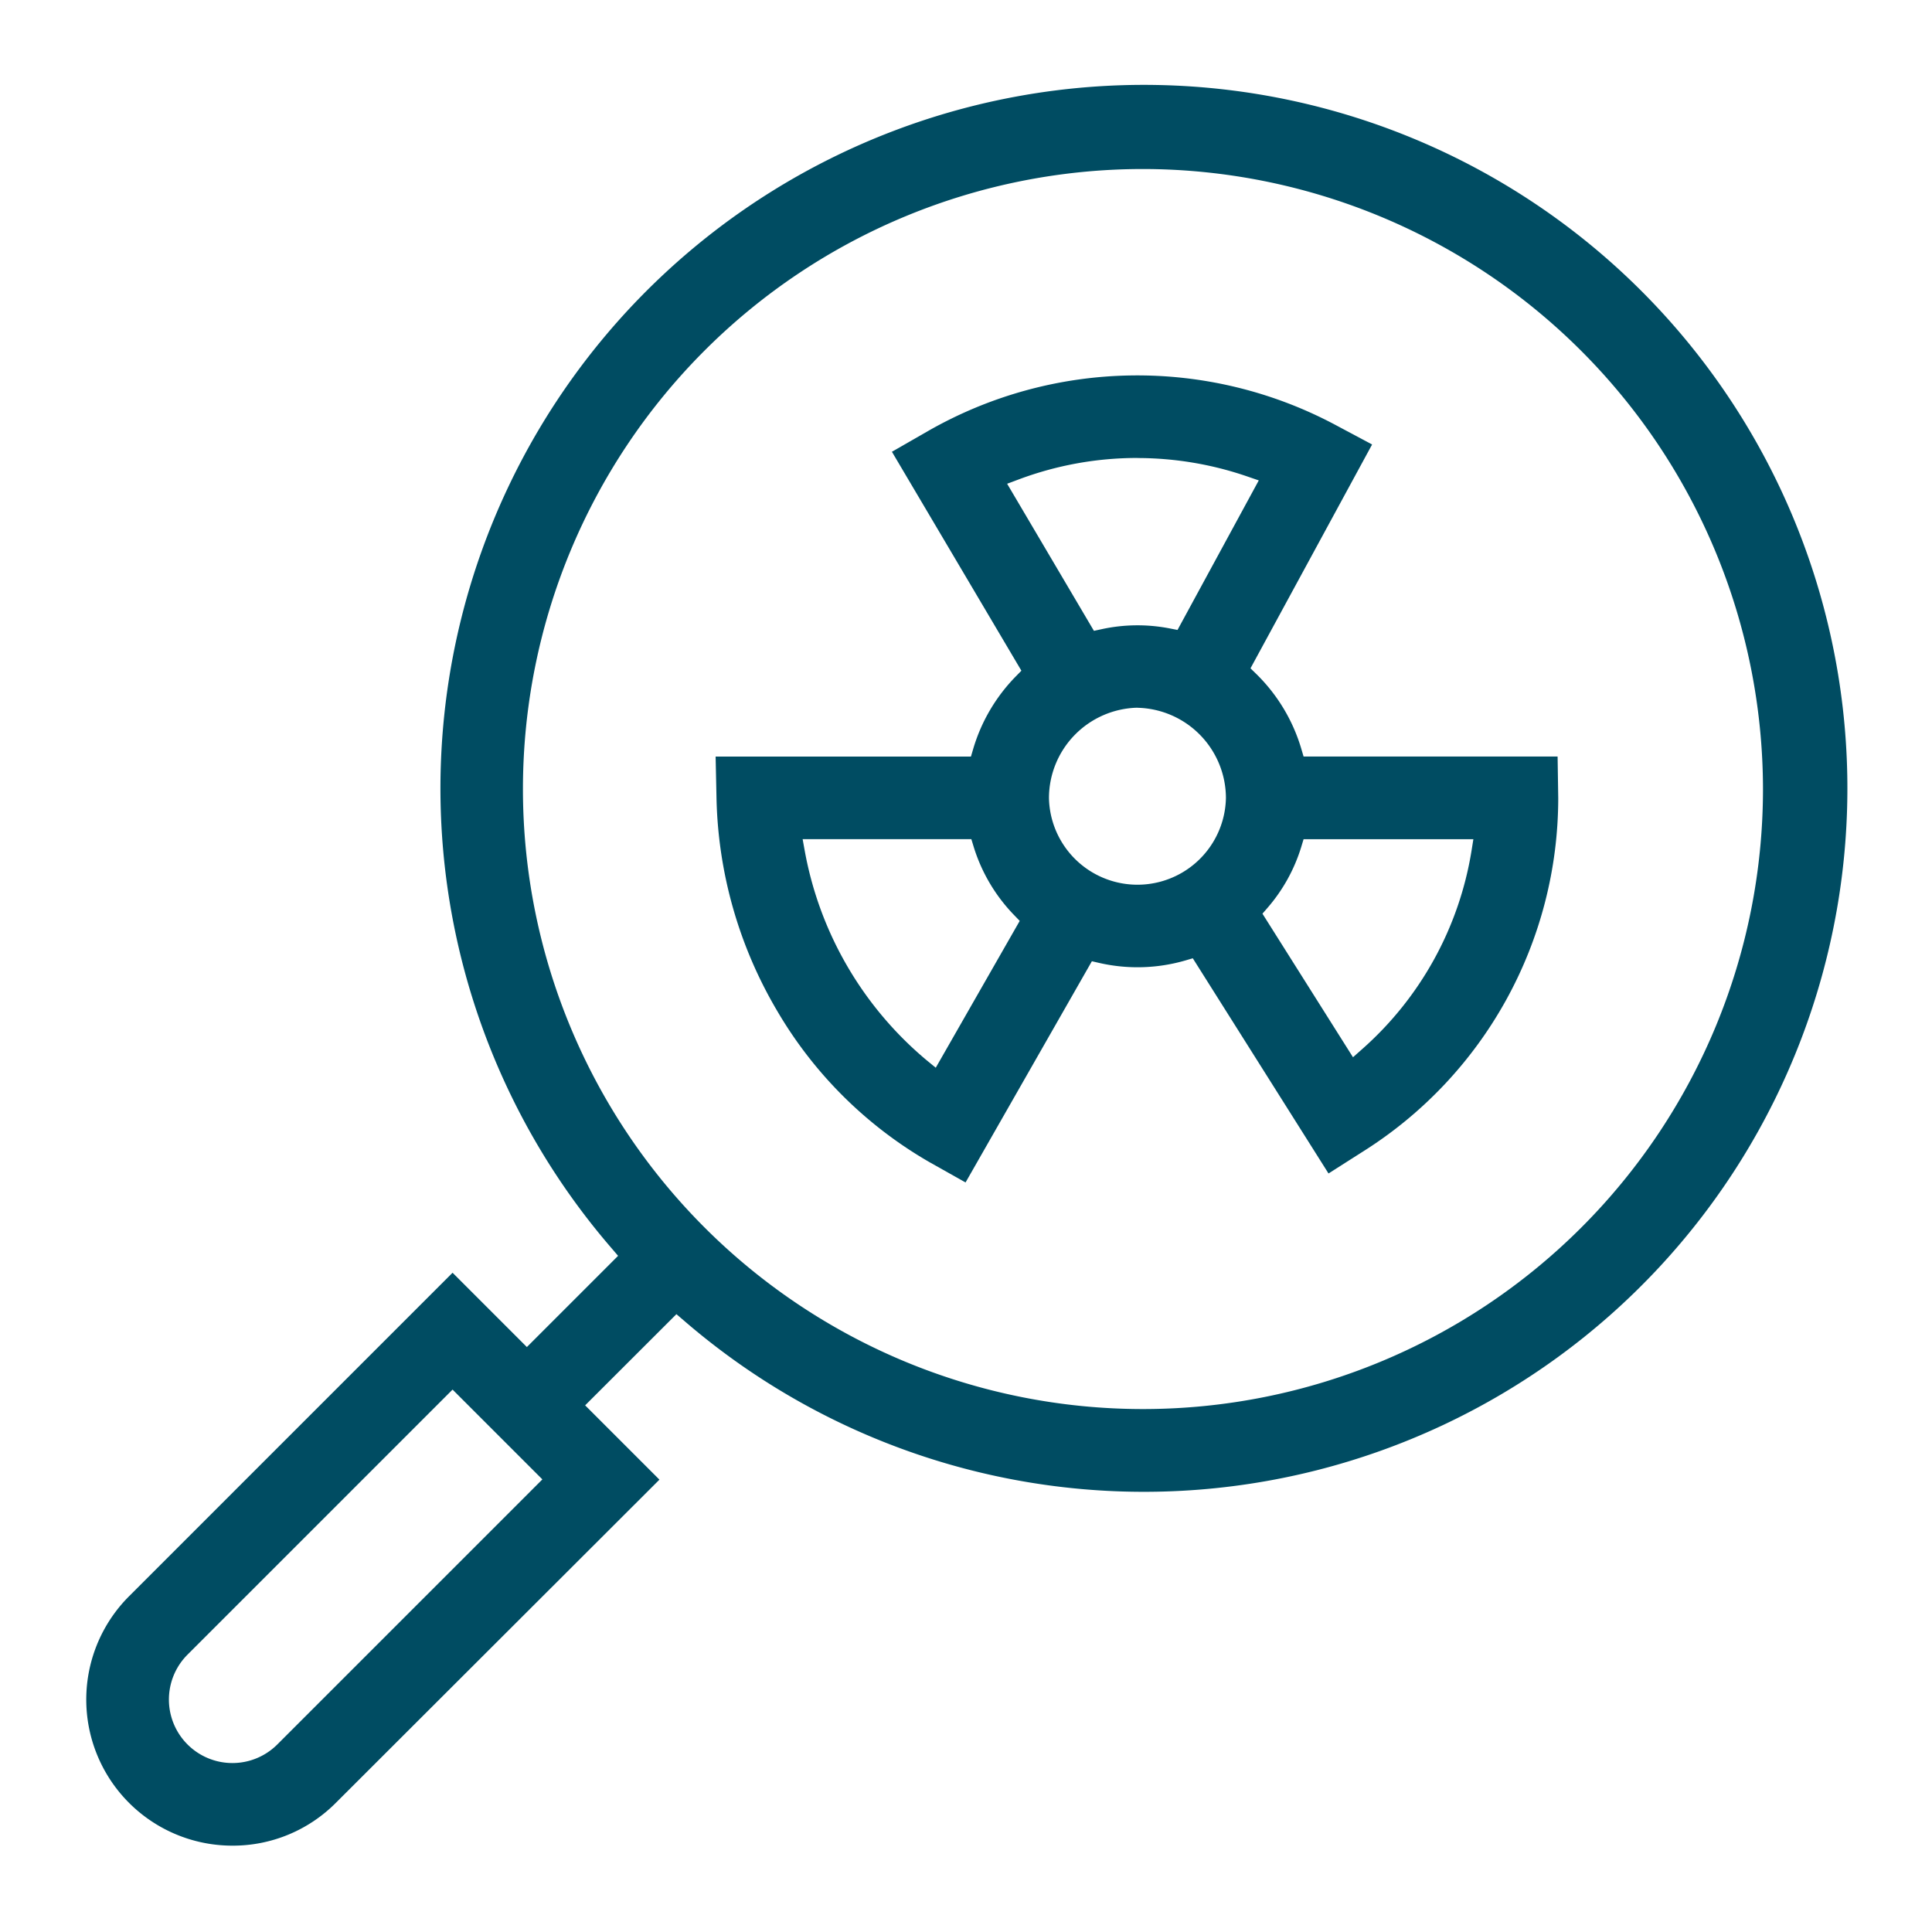
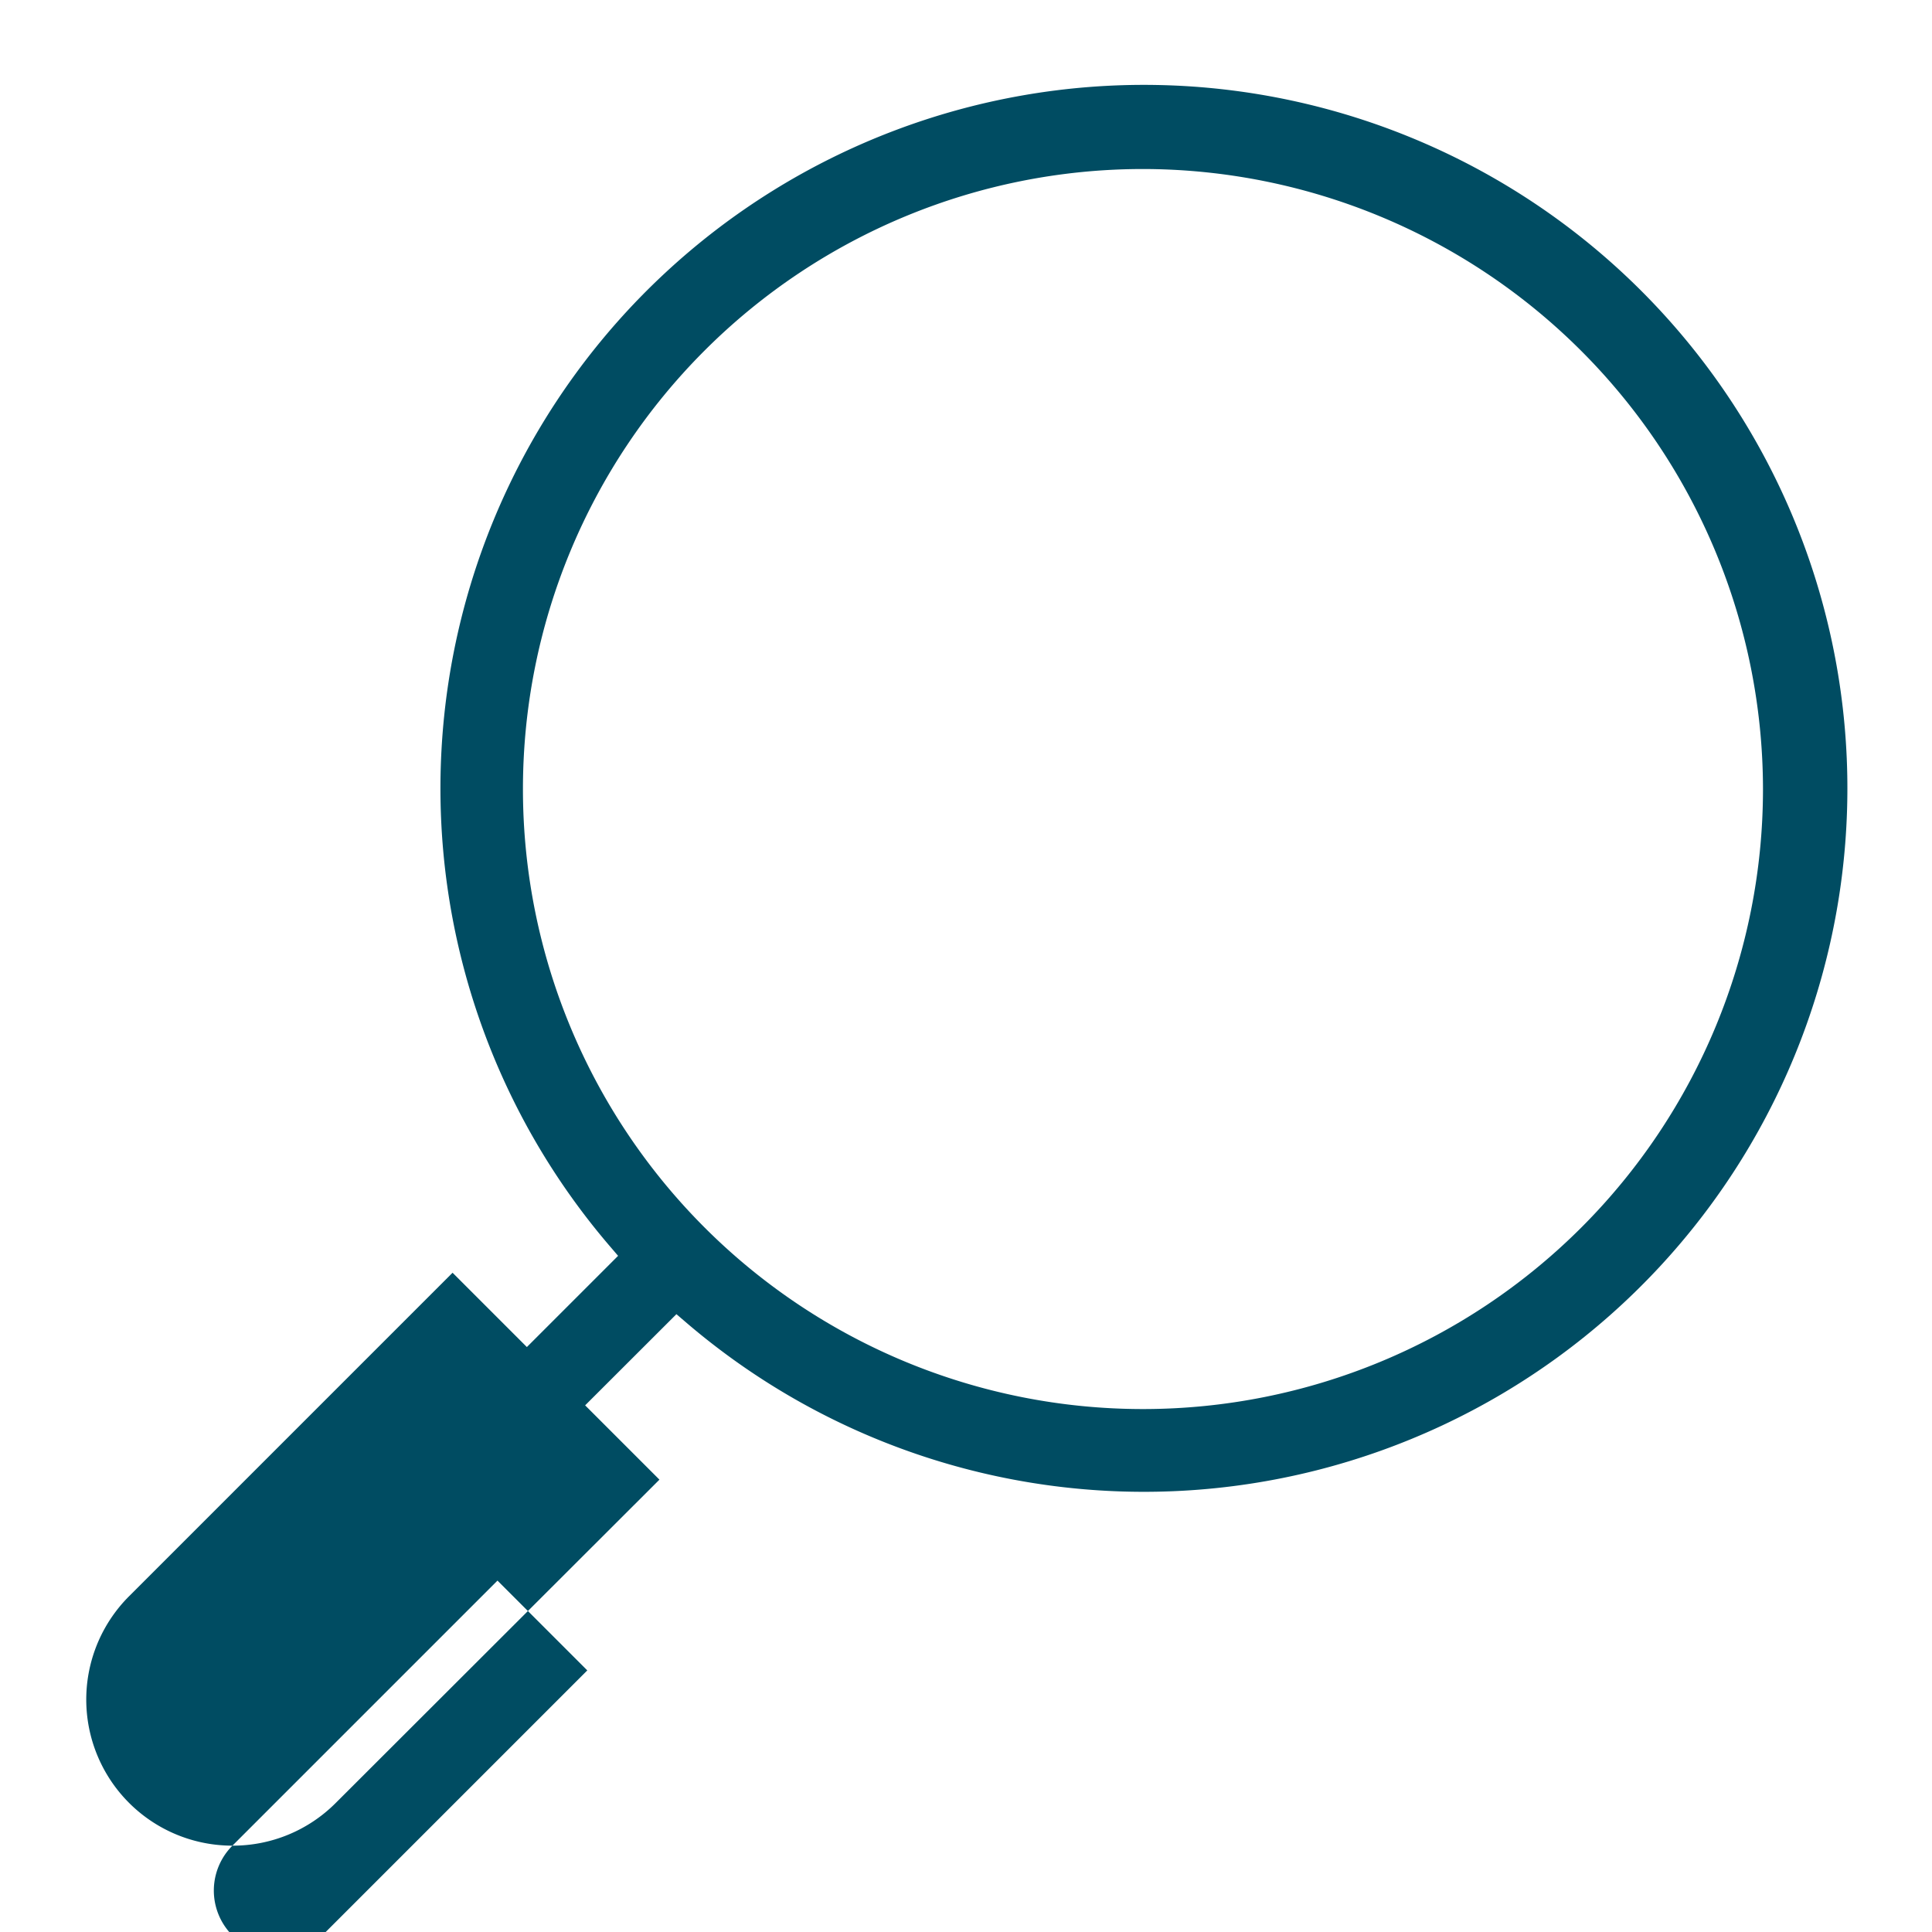
<svg xmlns="http://www.w3.org/2000/svg" width="52" height="52" viewBox="0 0 52 52">
  <defs>
    <clipPath id="clip-path">
      <rect id="Rectangle_9003" data-name="Rectangle 9003" width="52" height="52" fill="#004c62" stroke="#707070" stroke-width="1" />
    </clipPath>
  </defs>
  <g id="Mask_Group_476" data-name="Mask Group 476" clip-path="url(#clip-path)">
    <g id="Group_49272" data-name="Group 49272" transform="translate(-0.674 -0.675)">
-       <path id="Path_98541" data-name="Path 98541" d="M6.93,50.351a3.932,3.932,0,0,1-2.782-6.713l8.707-8.707,2,2,2.455-2.455-.171-.2a18.934,18.934,0,1,1,1.941,1.941l-.2-.171L16.423,38.5l2,2L9.712,49.2A3.907,3.907,0,0,1,6.93,50.351ZM5.721,45.21a1.709,1.709,0,0,0,2.417,2.417l7.134-7.134-2.417-2.417ZM31.437,5.224A16.688,16.688,0,1,0,48.125,21.912,16.707,16.707,0,0,0,31.437,5.224Z" fill="#004c62" />
-       <path id="Path_98542" data-name="Path 98542" d="M189.793,107.3a11.261,11.261,0,0,1-4.1-4.074,11.739,11.739,0,0,1-1.631-5.707l-.024-1.135h6.872l.059-.2a4.677,4.677,0,0,1,1.148-1.957l.151-.154-3.485-5.893.978-.561a11.339,11.339,0,0,1,10.958-.162l.988.528-3.273,6.024.152.148a4.671,4.671,0,0,1,1.218,2.026l.059.2H206.7s.017,1.09.017,1.114a11.244,11.244,0,0,1-5.24,9.508l-.943.6-3.653-5.792-.2.059a4.622,4.622,0,0,1-2.316.067l-.2-.046-3.4,5.954Zm-3.353-8.361a9.579,9.579,0,0,0,3.266,5.609l.257.211,2.26-3.952-.147-.152a4.572,4.572,0,0,1-1.094-1.848l-.061-.2h-4.541Zm13.363-.132a4.519,4.519,0,0,1-.911,1.649l-.136.157,2.437,3.864.247-.219a9.05,9.05,0,0,0,2.941-5.325l.052-.325h-4.57Zm-4.411-3.738A2.436,2.436,0,0,0,193.01,97.5a2.382,2.382,0,0,0,4.763,0A2.436,2.436,0,0,0,195.392,95.071Zm0-6.722a9.085,9.085,0,0,0-3.194.577l-.314.117L194.22,93l.2-.043a4.535,4.535,0,0,1,1.85-.02l.2.039,2.187-4.025-.315-.108A9.109,9.109,0,0,0,195.392,88.349Z" transform="translate(-164.103 -75.346)" fill="#004c62" />
+       <path id="Path_98541" data-name="Path 98541" d="M6.93,50.351a3.932,3.932,0,0,1-2.782-6.713l8.707-8.707,2,2,2.455-2.455-.171-.2a18.934,18.934,0,1,1,1.941,1.941l-.2-.171L16.423,38.5l2,2L9.712,49.2A3.907,3.907,0,0,1,6.93,50.351Za1.709,1.709,0,0,0,2.417,2.417l7.134-7.134-2.417-2.417ZM31.437,5.224A16.688,16.688,0,1,0,48.125,21.912,16.707,16.707,0,0,0,31.437,5.224Z" fill="#004c62" />
    </g>
  </g>
</svg>